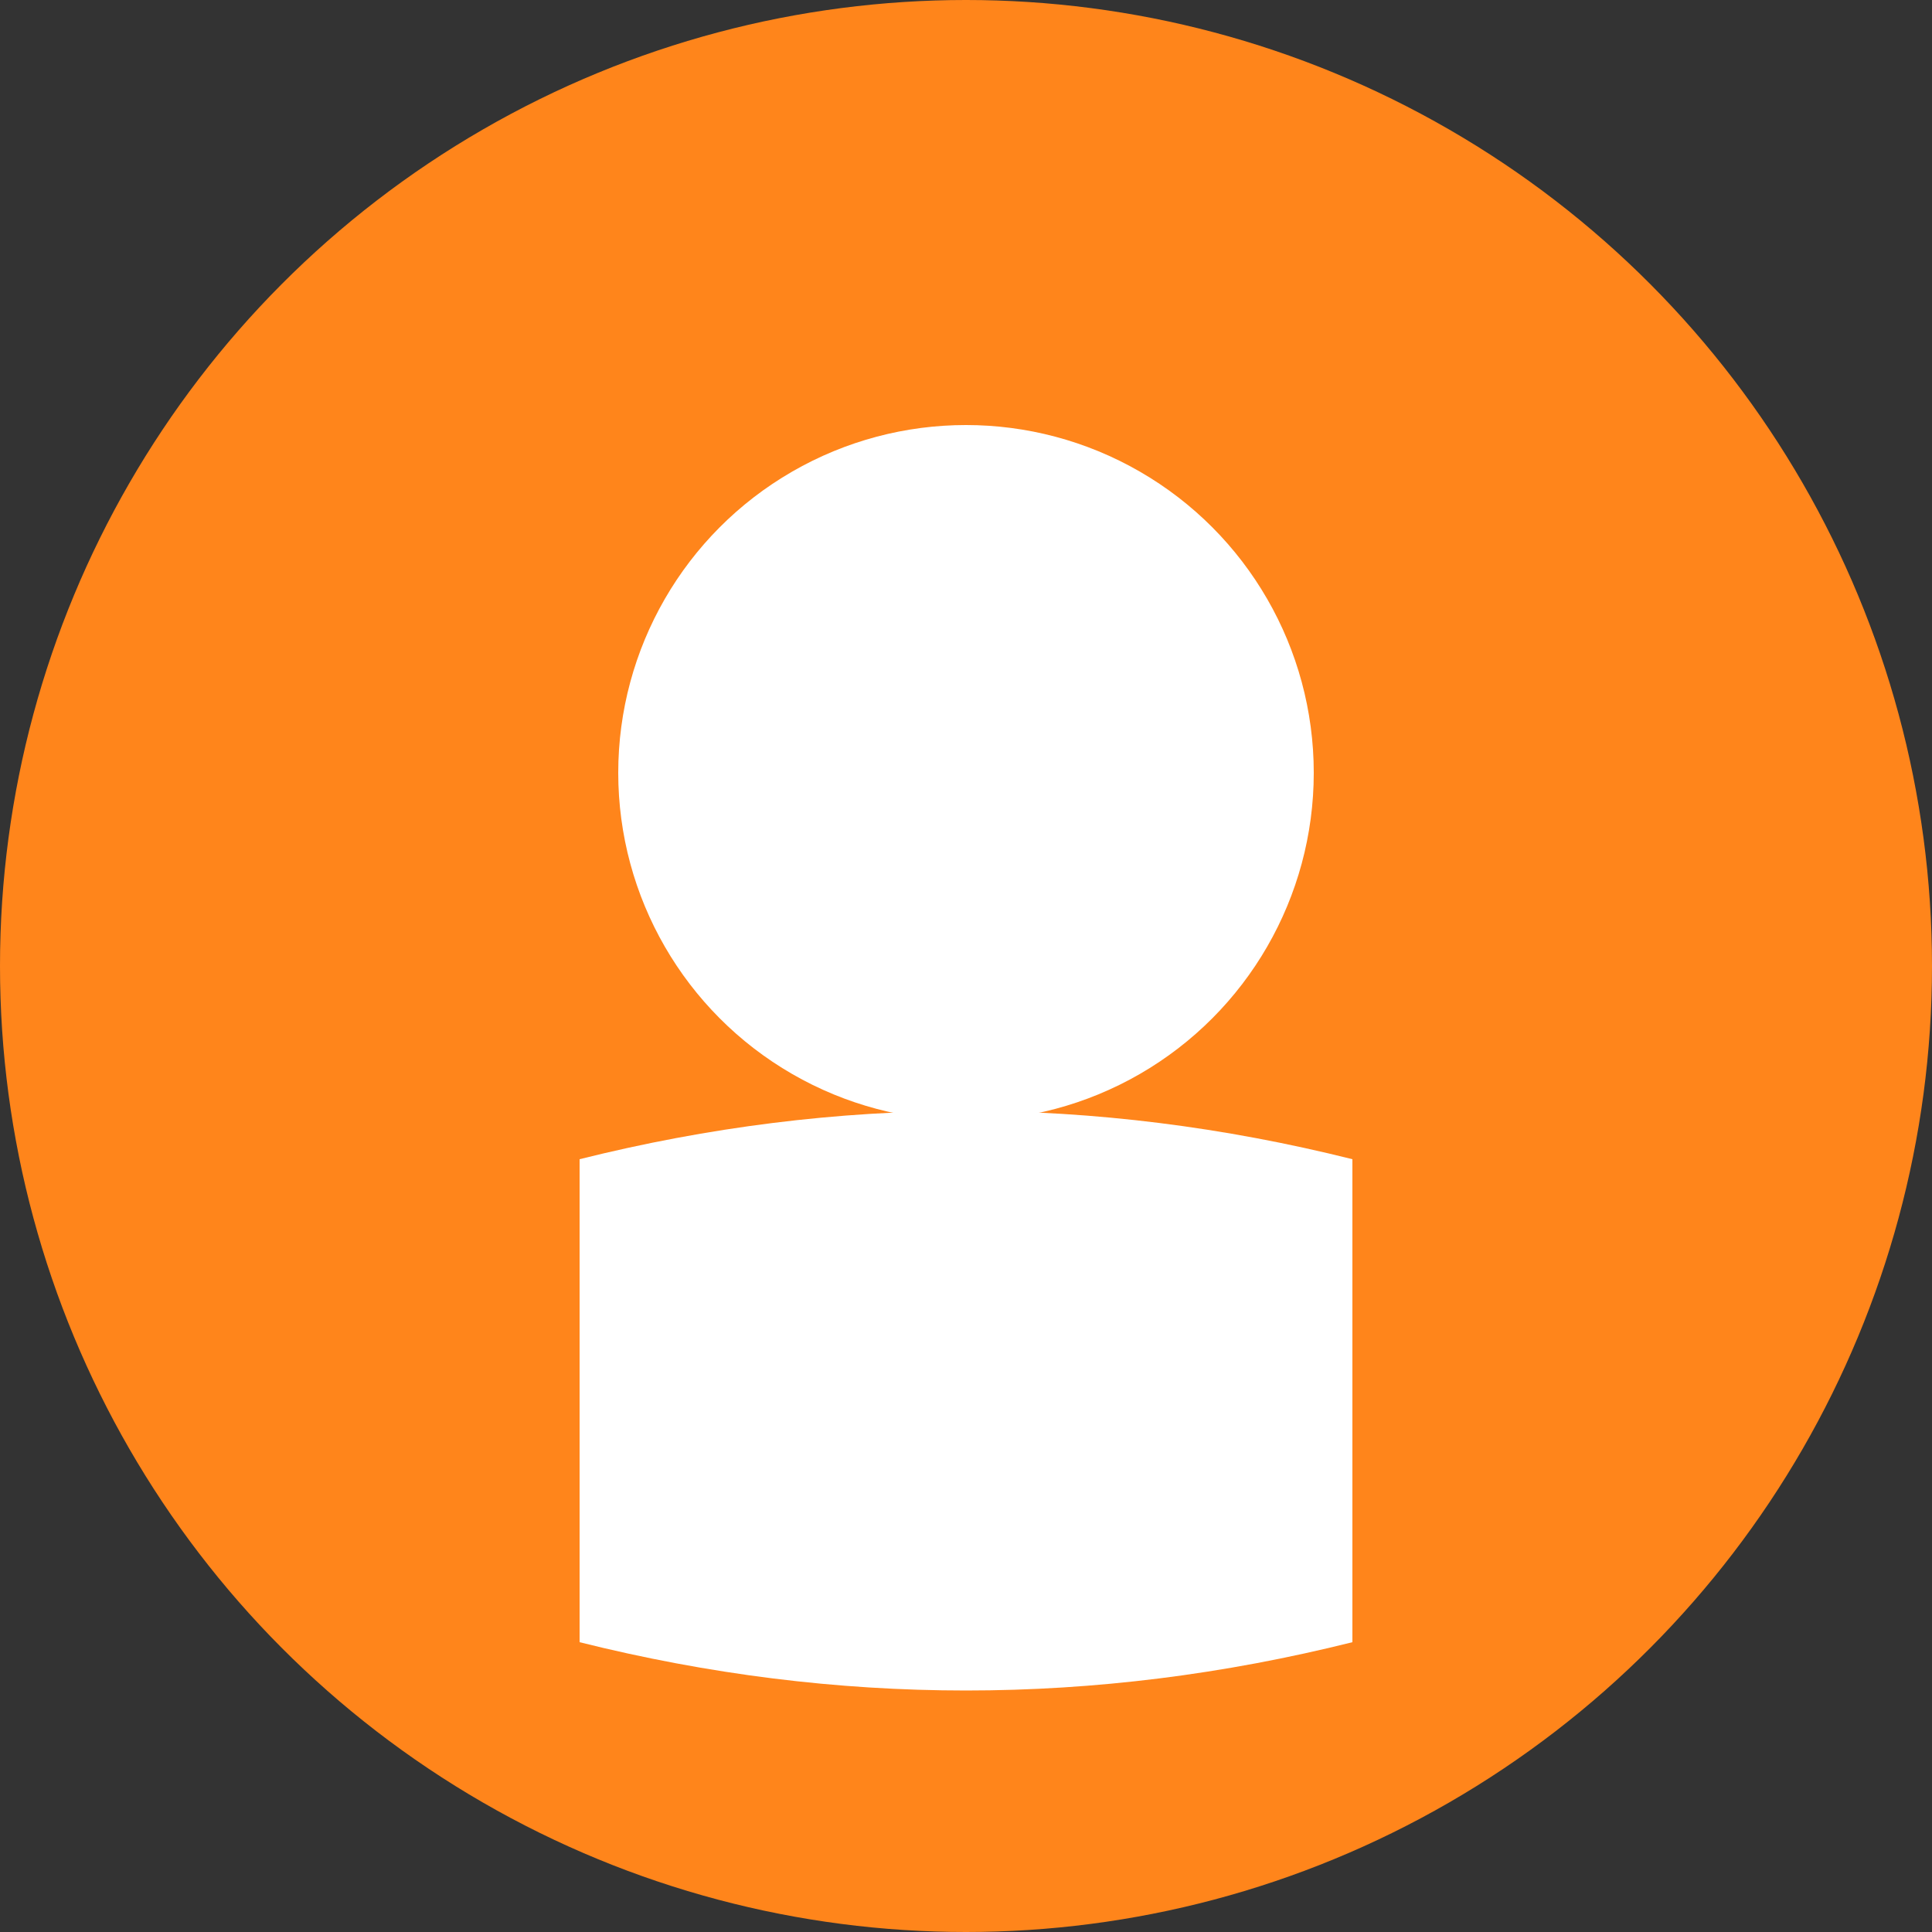
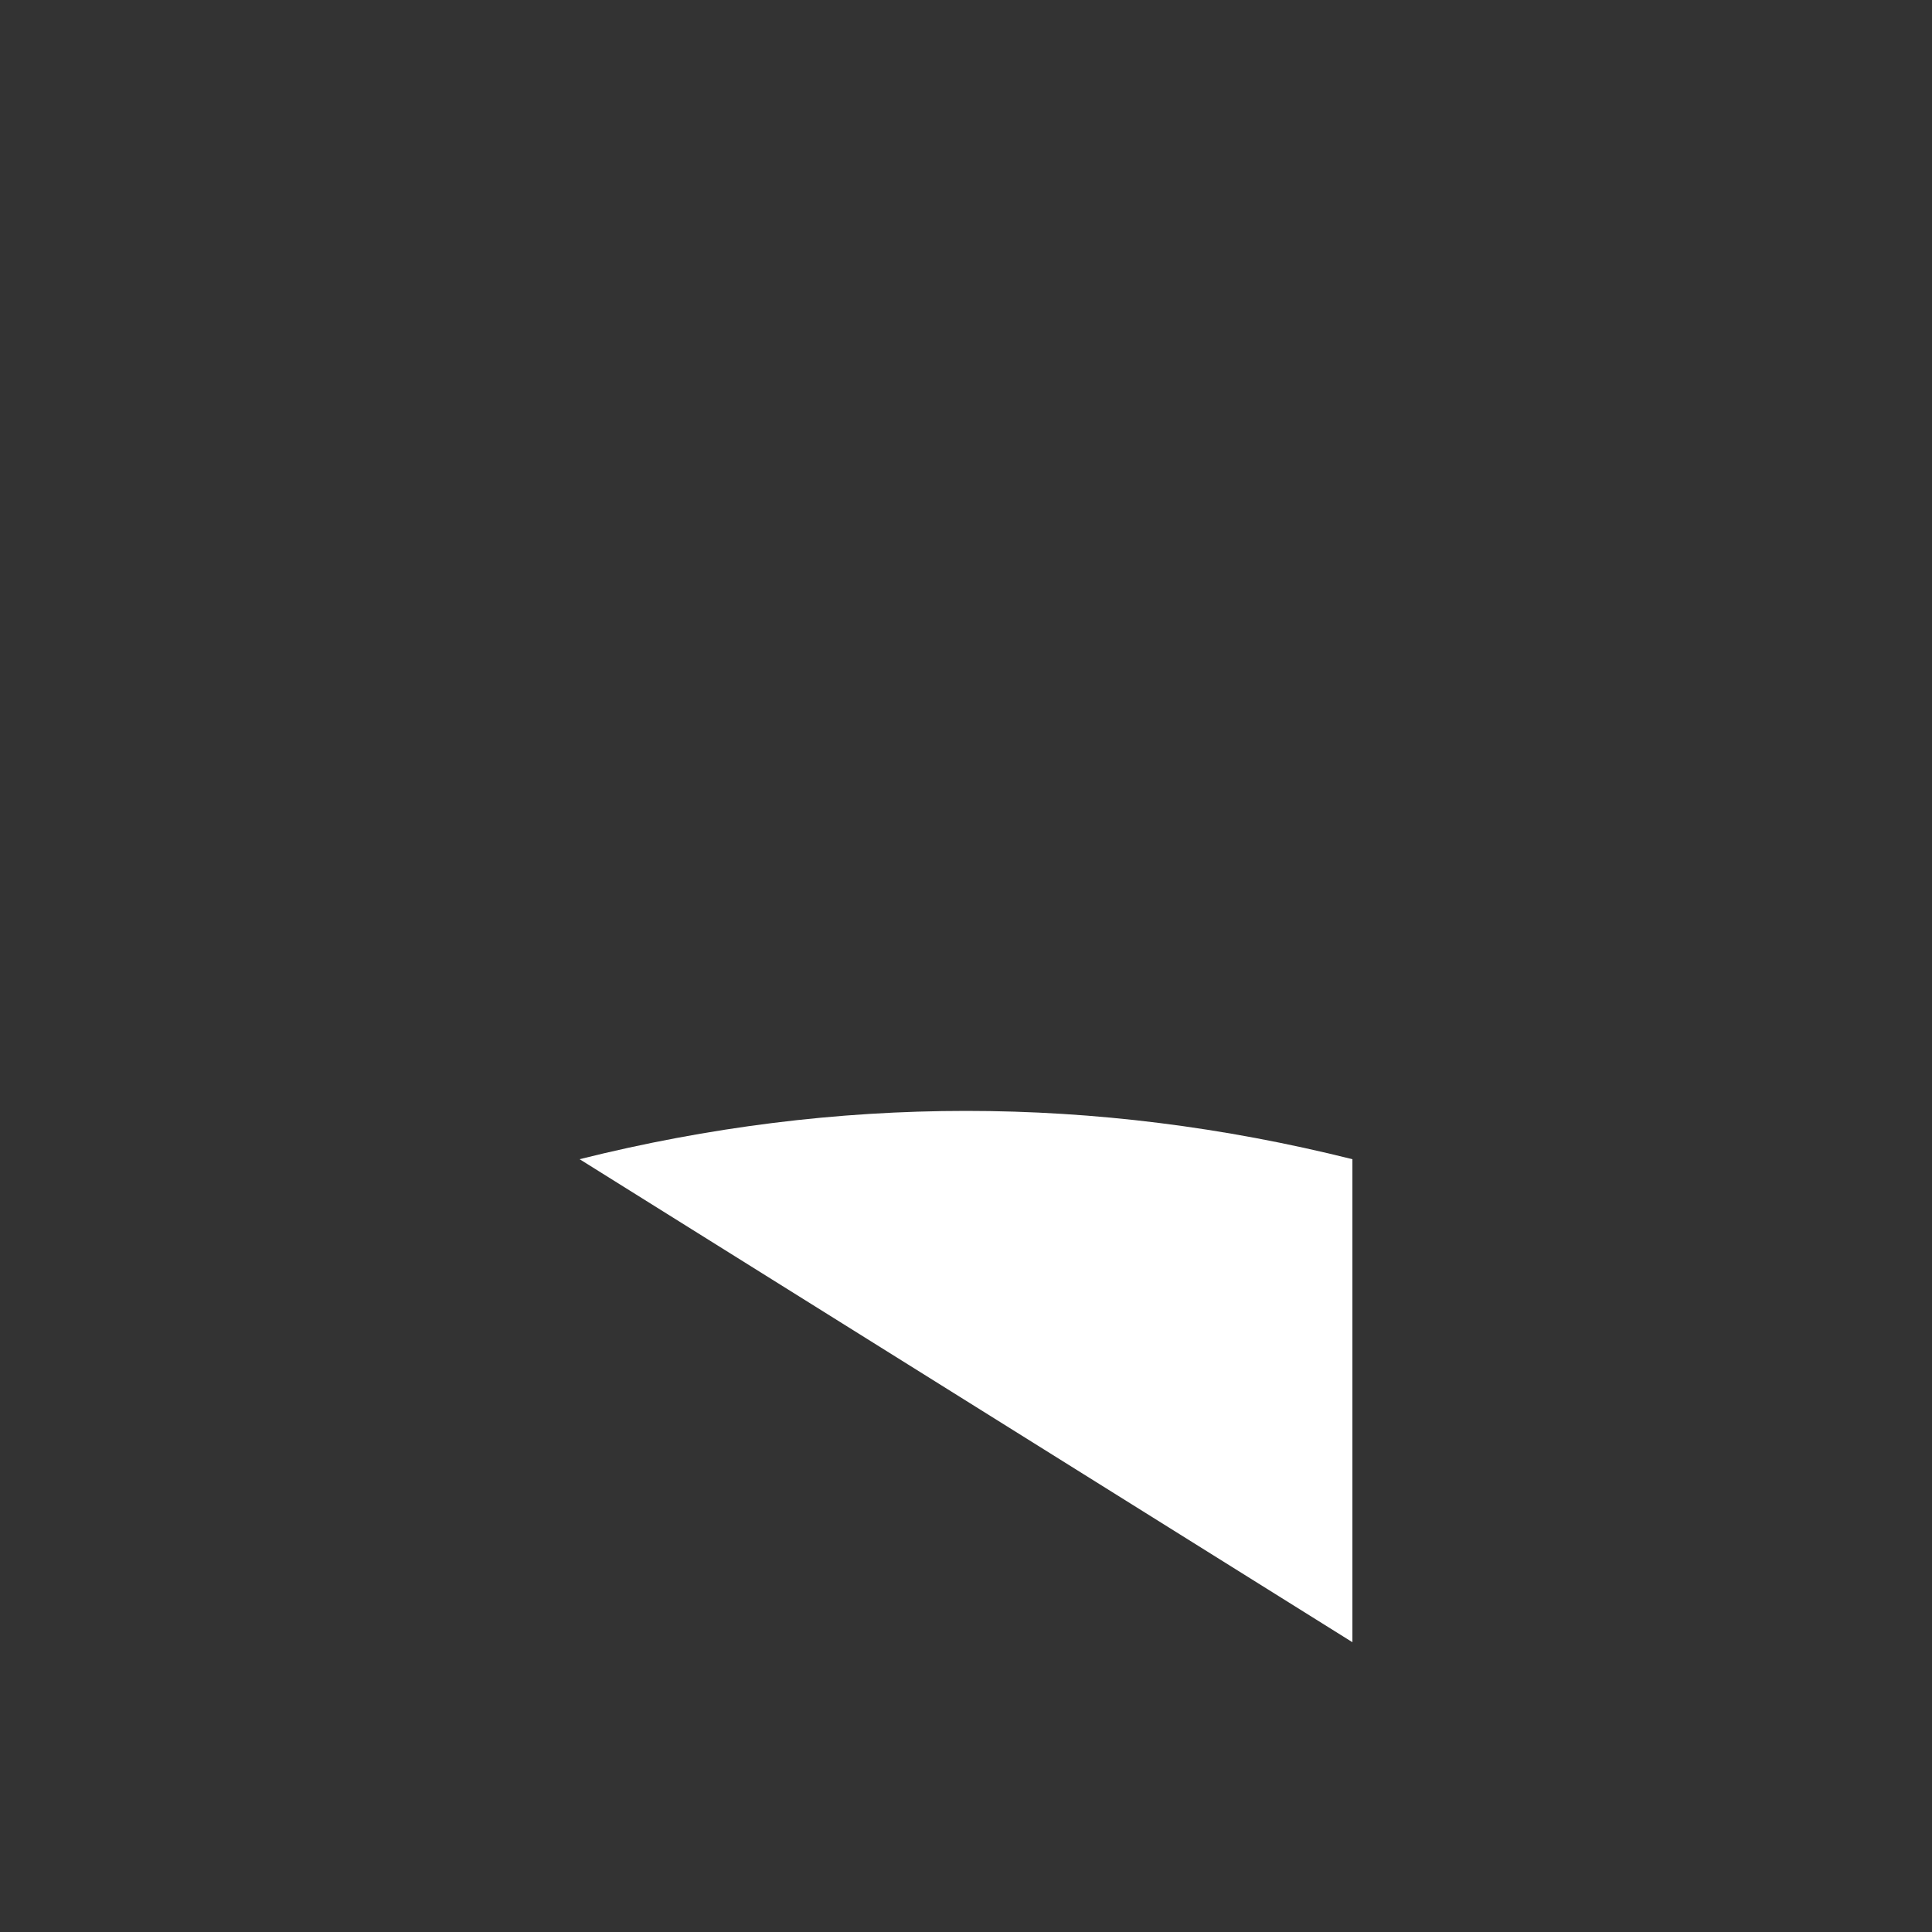
<svg xmlns="http://www.w3.org/2000/svg" width="100" height="100">
  <rect width="100%" height="100%" fill="#333333" stroke="none" />
-   <circle cx="50" cy="50" r="50" fill="#FF851B" />
-   <circle cx="50" cy="40" r="18" fill="#fff" />
-   <path d="M 30 60 Q 50 55 70 60 L 70 85 Q 50 90 30 85 Z" fill="#fff" />
+   <path d="M 30 60 Q 50 55 70 60 L 70 85 Z" fill="#fff" />
</svg>